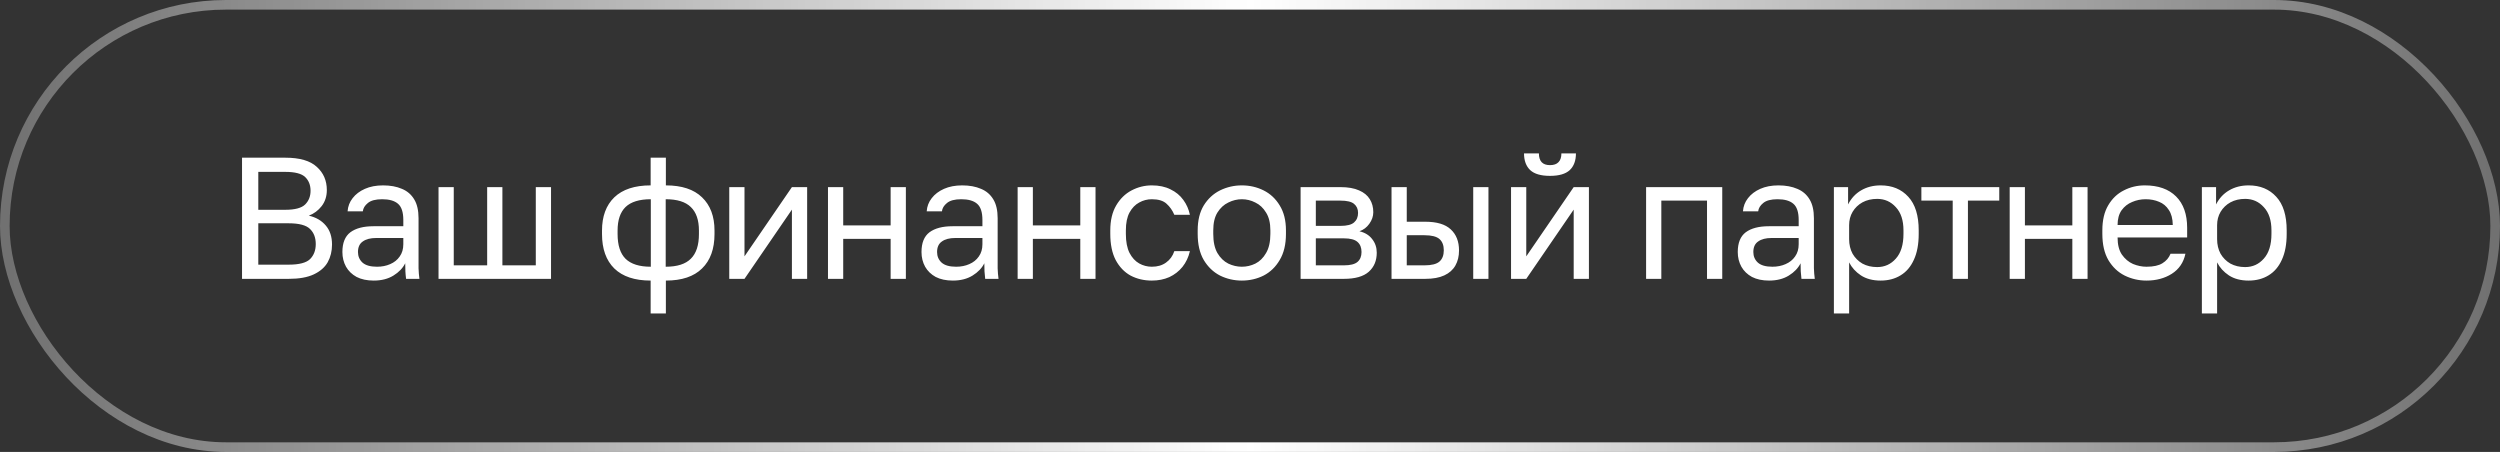
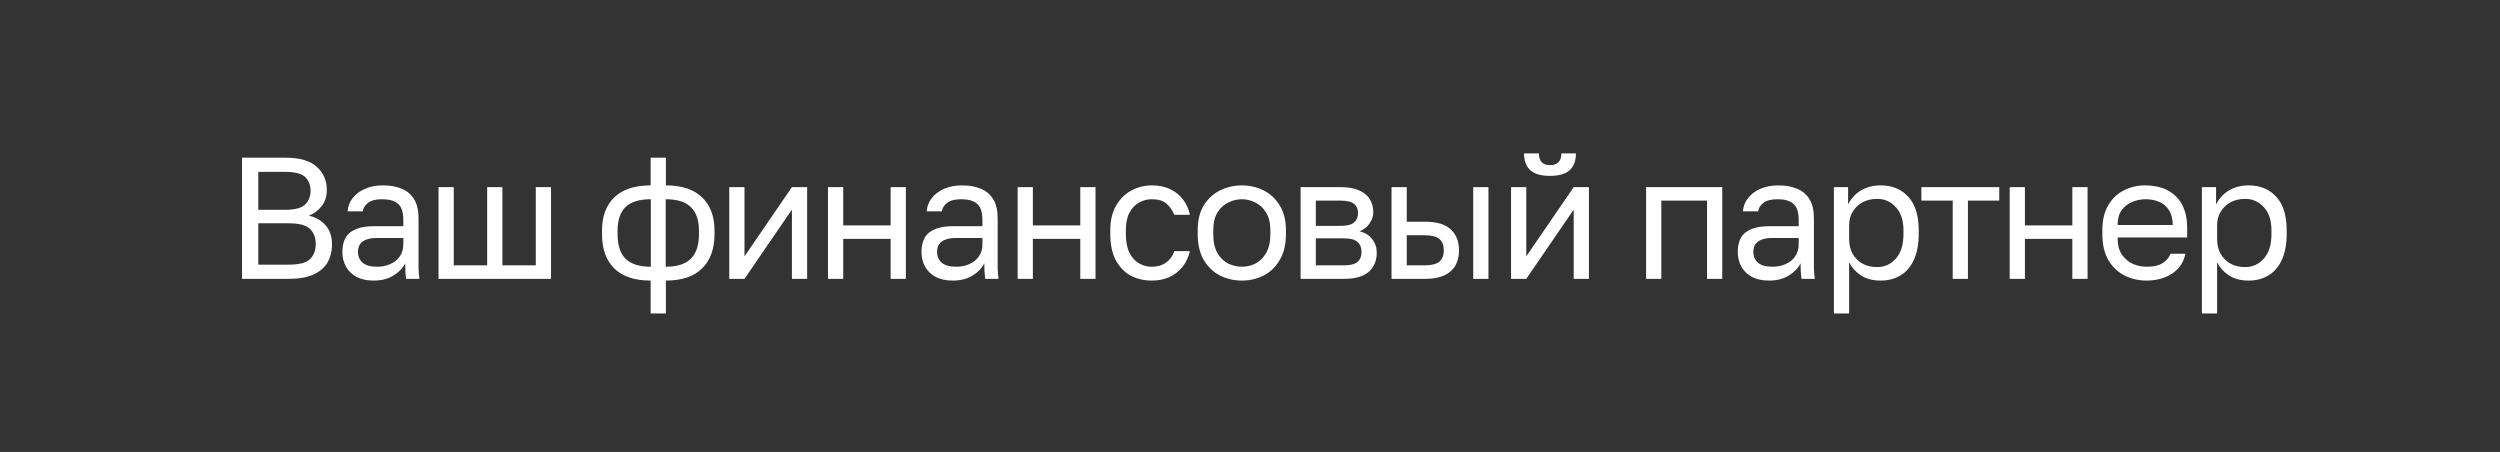
<svg xmlns="http://www.w3.org/2000/svg" width="260" height="47" viewBox="0 0 260 47" fill="none">
  <rect x="0" y="0" width="260" height="47" fill="#333333" stroke="none" />
  <path d="M25.171 29V16.4H29.671C31.171 16.4 32.263 16.718 32.947 17.354C33.642 17.978 33.99 18.782 33.99 19.766C33.99 20.414 33.81 20.972 33.45 21.44C33.09 21.896 32.647 22.226 32.118 22.43C32.862 22.598 33.45 22.94 33.883 23.456C34.315 23.96 34.531 24.62 34.531 25.436C34.531 26.12 34.38 26.732 34.081 27.272C33.781 27.8 33.3 28.22 32.641 28.532C31.98 28.844 31.11 29 30.03 29H25.171ZM26.863 27.524H30.03C31.11 27.524 31.849 27.332 32.245 26.948C32.641 26.552 32.839 26.03 32.839 25.382C32.839 24.722 32.641 24.2 32.245 23.816C31.849 23.42 31.105 23.222 30.012 23.222H26.863V27.524ZM26.863 21.818H29.671C30.678 21.818 31.369 21.632 31.741 21.26C32.112 20.888 32.298 20.414 32.298 19.838C32.298 19.25 32.112 18.776 31.741 18.416C31.369 18.056 30.678 17.876 29.671 17.876H26.863V21.818ZM38.867 29.18C38.171 29.18 37.577 29.054 37.085 28.802C36.605 28.538 36.239 28.184 35.987 27.74C35.735 27.284 35.609 26.774 35.609 26.21C35.609 25.262 35.885 24.578 36.437 24.158C37.001 23.738 37.805 23.528 38.849 23.528H41.945V22.88C41.945 22.064 41.759 21.5 41.387 21.188C41.027 20.876 40.481 20.72 39.749 20.72C39.065 20.72 38.567 20.852 38.255 21.116C37.943 21.368 37.769 21.656 37.733 21.98H36.149C36.185 21.464 36.359 21.008 36.671 20.612C36.983 20.204 37.409 19.88 37.949 19.64C38.489 19.4 39.119 19.28 39.839 19.28C40.595 19.28 41.249 19.4 41.801 19.64C42.353 19.868 42.779 20.234 43.079 20.738C43.379 21.23 43.529 21.884 43.529 22.7V26.57C43.529 27.074 43.529 27.518 43.529 27.902C43.541 28.274 43.571 28.64 43.619 29H42.233C42.197 28.724 42.173 28.466 42.161 28.226C42.149 27.974 42.143 27.692 42.143 27.38C41.891 27.884 41.483 28.31 40.919 28.658C40.355 29.006 39.671 29.18 38.867 29.18ZM39.209 27.74C39.713 27.74 40.169 27.65 40.577 27.47C40.997 27.29 41.327 27.026 41.567 26.678C41.819 26.33 41.945 25.904 41.945 25.4V24.752H39.119C38.531 24.752 38.069 24.872 37.733 25.112C37.397 25.34 37.229 25.706 37.229 26.21C37.229 26.654 37.385 27.02 37.697 27.308C38.021 27.596 38.525 27.74 39.209 27.74ZM45.607 29V19.46H47.191V27.596H50.665V19.46H52.249V27.596H55.723V19.46H57.307V29H45.607ZM67.667 32.6V29.18C66.011 29.18 64.751 28.76 63.887 27.92C63.035 27.08 62.609 25.886 62.609 24.338V23.978C62.609 22.502 63.035 21.35 63.887 20.522C64.751 19.694 66.011 19.28 67.667 19.28V16.4H69.251V19.28C70.907 19.28 72.161 19.694 73.013 20.522C73.877 21.35 74.309 22.502 74.309 23.978V24.338C74.309 25.886 73.877 27.08 73.013 27.92C72.161 28.76 70.907 29.18 69.251 29.18V32.6H67.667ZM72.689 24.338V23.978C72.689 22.886 72.407 22.07 71.843 21.53C71.291 20.99 70.421 20.72 69.233 20.72V27.74C70.421 27.74 71.291 27.464 71.843 26.912C72.407 26.36 72.689 25.502 72.689 24.338ZM64.229 23.978V24.338C64.229 25.502 64.505 26.36 65.057 26.912C65.621 27.464 66.497 27.74 67.685 27.74V20.72C66.497 20.72 65.621 20.99 65.057 21.53C64.505 22.07 64.229 22.886 64.229 23.978ZM75.843 29V19.46H77.427V26.66L82.359 19.46H83.943V29H82.359V21.8L77.427 29H75.843ZM86.11 29V19.46H87.694V23.438H92.626V19.46H94.21V29H92.626V24.842H87.694V29H86.11ZM99.094 29.18C98.398 29.18 97.804 29.054 97.312 28.802C96.832 28.538 96.466 28.184 96.214 27.74C95.962 27.284 95.836 26.774 95.836 26.21C95.836 25.262 96.112 24.578 96.664 24.158C97.228 23.738 98.032 23.528 99.076 23.528H102.172V22.88C102.172 22.064 101.986 21.5 101.614 21.188C101.254 20.876 100.708 20.72 99.976 20.72C99.292 20.72 98.794 20.852 98.482 21.116C98.17 21.368 97.996 21.656 97.96 21.98H96.376C96.412 21.464 96.586 21.008 96.898 20.612C97.21 20.204 97.636 19.88 98.176 19.64C98.716 19.4 99.346 19.28 100.066 19.28C100.822 19.28 101.476 19.4 102.028 19.64C102.58 19.868 103.006 20.234 103.306 20.738C103.606 21.23 103.756 21.884 103.756 22.7V26.57C103.756 27.074 103.756 27.518 103.756 27.902C103.768 28.274 103.798 28.64 103.846 29H102.46C102.424 28.724 102.4 28.466 102.388 28.226C102.376 27.974 102.37 27.692 102.37 27.38C102.118 27.884 101.71 28.31 101.146 28.658C100.582 29.006 99.898 29.18 99.094 29.18ZM99.436 27.74C99.94 27.74 100.396 27.65 100.804 27.47C101.224 27.29 101.554 27.026 101.794 26.678C102.046 26.33 102.172 25.904 102.172 25.4V24.752H99.346C98.758 24.752 98.296 24.872 97.96 25.112C97.624 25.34 97.456 25.706 97.456 26.21C97.456 26.654 97.612 27.02 97.924 27.308C98.248 27.596 98.752 27.74 99.436 27.74ZM105.834 29V19.46H107.418V23.438H112.35V19.46H113.934V29H112.35V24.842H107.418V29H105.834ZM119.79 29.18C118.974 29.18 118.236 29.006 117.576 28.658C116.928 28.298 116.412 27.758 116.028 27.038C115.656 26.318 115.47 25.412 115.47 24.32V23.96C115.47 22.928 115.674 22.064 116.082 21.368C116.49 20.672 117.024 20.15 117.684 19.802C118.344 19.454 119.046 19.28 119.79 19.28C120.546 19.28 121.194 19.418 121.734 19.694C122.286 19.958 122.73 20.324 123.066 20.792C123.402 21.248 123.63 21.764 123.75 22.34H122.13C121.938 21.884 121.668 21.5 121.32 21.188C120.984 20.876 120.474 20.72 119.79 20.72C119.322 20.72 118.884 20.834 118.476 21.062C118.068 21.278 117.732 21.626 117.468 22.106C117.216 22.574 117.09 23.192 117.09 23.96V24.32C117.09 25.136 117.216 25.796 117.468 26.3C117.732 26.804 118.068 27.17 118.476 27.398C118.884 27.626 119.322 27.74 119.79 27.74C120.378 27.74 120.87 27.596 121.266 27.308C121.674 27.02 121.962 26.624 122.13 26.12H123.75C123.606 26.744 123.348 27.29 122.976 27.758C122.604 28.214 122.148 28.568 121.608 28.82C121.068 29.06 120.462 29.18 119.79 29.18ZM129.149 29.18C128.345 29.18 127.589 29.006 126.881 28.658C126.185 28.298 125.621 27.758 125.189 27.038C124.769 26.318 124.559 25.412 124.559 24.32V23.96C124.559 22.928 124.769 22.064 125.189 21.368C125.621 20.672 126.185 20.15 126.881 19.802C127.589 19.454 128.345 19.28 129.149 19.28C129.965 19.28 130.721 19.454 131.417 19.802C132.113 20.15 132.671 20.672 133.091 21.368C133.523 22.064 133.739 22.928 133.739 23.96V24.32C133.739 25.412 133.523 26.318 133.091 27.038C132.671 27.758 132.113 28.298 131.417 28.658C130.721 29.006 129.965 29.18 129.149 29.18ZM129.149 27.74C129.641 27.74 130.109 27.632 130.553 27.416C131.009 27.188 131.381 26.822 131.669 26.318C131.969 25.814 132.119 25.148 132.119 24.32V23.96C132.119 23.192 131.969 22.574 131.669 22.106C131.381 21.626 131.009 21.278 130.553 21.062C130.109 20.834 129.641 20.72 129.149 20.72C128.669 20.72 128.201 20.834 127.745 21.062C127.289 21.278 126.911 21.626 126.611 22.106C126.323 22.574 126.179 23.192 126.179 23.96V24.32C126.179 25.148 126.323 25.814 126.611 26.318C126.911 26.822 127.289 27.188 127.745 27.416C128.201 27.632 128.669 27.74 129.149 27.74ZM135.262 29V19.46H139.402C140.194 19.46 140.842 19.574 141.346 19.802C141.85 20.018 142.222 20.324 142.462 20.72C142.702 21.104 142.822 21.554 142.822 22.07C142.822 22.49 142.684 22.892 142.408 23.276C142.144 23.648 141.802 23.906 141.382 24.05C141.97 24.194 142.414 24.47 142.714 24.878C143.026 25.274 143.182 25.742 143.182 26.282C143.182 27.11 142.906 27.77 142.354 28.262C141.802 28.754 140.938 29 139.762 29H135.262ZM136.846 27.596H139.762C140.434 27.596 140.908 27.476 141.184 27.236C141.46 26.996 141.598 26.654 141.598 26.21C141.598 25.754 141.46 25.406 141.184 25.166C140.908 24.914 140.434 24.788 139.762 24.788H136.846V27.596ZM136.846 23.492H139.402C140.086 23.492 140.56 23.372 140.824 23.132C141.1 22.892 141.238 22.562 141.238 22.142C141.238 21.746 141.1 21.434 140.824 21.206C140.56 20.978 140.086 20.864 139.402 20.864H136.846V23.492ZM144.719 29V19.46H146.303V23.06H148.229C149.429 23.06 150.311 23.324 150.875 23.852C151.451 24.38 151.739 25.112 151.739 26.048C151.739 26.648 151.613 27.17 151.361 27.614C151.109 28.058 150.725 28.4 150.209 28.64C149.693 28.88 149.033 29 148.229 29H144.719ZM146.303 27.596H148.139C148.883 27.596 149.405 27.464 149.705 27.2C150.005 26.936 150.155 26.546 150.155 26.03C150.155 25.514 150.005 25.124 149.705 24.86C149.405 24.596 148.883 24.464 148.139 24.464H146.303V27.596ZM153.215 29V19.46H154.799V29H153.215ZM157.148 29V19.46H158.732V26.66L163.664 19.46H165.248V29H163.664V21.8L158.732 29H157.148ZM161.198 18.29C160.262 18.29 159.578 18.092 159.146 17.696C158.714 17.288 158.498 16.706 158.498 15.95H160.046C160.046 16.358 160.142 16.664 160.334 16.868C160.526 17.072 160.814 17.174 161.198 17.174C161.594 17.174 161.888 17.072 162.08 16.868C162.284 16.664 162.386 16.358 162.386 15.95H163.898C163.898 16.706 163.682 17.288 163.25 17.696C162.818 18.092 162.134 18.29 161.198 18.29ZM171.194 29V19.46H179.114V29H177.53V20.864H172.778V29H171.194ZM183.985 29.18C183.289 29.18 182.695 29.054 182.203 28.802C181.723 28.538 181.357 28.184 181.105 27.74C180.853 27.284 180.727 26.774 180.727 26.21C180.727 25.262 181.003 24.578 181.555 24.158C182.119 23.738 182.923 23.528 183.967 23.528H187.063V22.88C187.063 22.064 186.877 21.5 186.505 21.188C186.145 20.876 185.599 20.72 184.867 20.72C184.183 20.72 183.685 20.852 183.373 21.116C183.061 21.368 182.887 21.656 182.851 21.98H181.267C181.303 21.464 181.477 21.008 181.789 20.612C182.101 20.204 182.527 19.88 183.067 19.64C183.607 19.4 184.237 19.28 184.957 19.28C185.713 19.28 186.367 19.4 186.919 19.64C187.471 19.868 187.897 20.234 188.197 20.738C188.497 21.23 188.647 21.884 188.647 22.7V26.57C188.647 27.074 188.647 27.518 188.647 27.902C188.659 28.274 188.689 28.64 188.737 29H187.351C187.315 28.724 187.291 28.466 187.279 28.226C187.267 27.974 187.261 27.692 187.261 27.38C187.009 27.884 186.601 28.31 186.037 28.658C185.473 29.006 184.789 29.18 183.985 29.18ZM184.327 27.74C184.831 27.74 185.287 27.65 185.695 27.47C186.115 27.29 186.445 27.026 186.685 26.678C186.937 26.33 187.063 25.904 187.063 25.4V24.752H184.237C183.649 24.752 183.187 24.872 182.851 25.112C182.515 25.34 182.347 25.706 182.347 26.21C182.347 26.654 182.503 27.02 182.815 27.308C183.139 27.596 183.643 27.74 184.327 27.74ZM190.725 32.6V19.46H192.201V21.26C192.525 20.624 192.975 20.138 193.551 19.802C194.139 19.454 194.817 19.28 195.585 19.28C196.785 19.28 197.745 19.676 198.465 20.468C199.185 21.248 199.545 22.412 199.545 23.96V24.32C199.545 25.4 199.377 26.3 199.041 27.02C198.717 27.74 198.255 28.28 197.655 28.64C197.067 29 196.377 29.18 195.585 29.18C194.769 29.18 194.085 29 193.533 28.64C192.993 28.28 192.585 27.83 192.309 27.29V32.6H190.725ZM195.225 27.776C196.005 27.776 196.653 27.482 197.169 26.894C197.697 26.306 197.961 25.448 197.961 24.32V23.96C197.961 22.916 197.697 22.112 197.169 21.548C196.653 20.972 196.005 20.684 195.225 20.684C194.649 20.684 194.139 20.804 193.695 21.044C193.263 21.284 192.921 21.614 192.669 22.034C192.429 22.442 192.309 22.904 192.309 23.42V24.86C192.309 25.436 192.429 25.946 192.669 26.39C192.921 26.822 193.263 27.164 193.695 27.416C194.139 27.656 194.649 27.776 195.225 27.776ZM203.081 29V20.864H199.823V19.46H207.923V20.864H204.665V29H203.081ZM209.007 29V19.46H210.591V23.438H215.523V19.46H217.107V29H215.523V24.842H210.591V29H209.007ZM223.234 29.18C222.43 29.18 221.674 29.006 220.966 28.658C220.27 28.31 219.706 27.776 219.274 27.056C218.854 26.336 218.644 25.424 218.644 24.32V23.96C218.644 22.904 218.848 22.034 219.256 21.35C219.664 20.654 220.204 20.138 220.876 19.802C221.548 19.454 222.274 19.28 223.054 19.28C224.458 19.28 225.544 19.664 226.312 20.432C227.08 21.2 227.464 22.286 227.464 23.69V24.698H220.228C220.228 25.442 220.378 26.036 220.678 26.48C220.99 26.924 221.374 27.248 221.83 27.452C222.298 27.644 222.766 27.74 223.234 27.74C223.954 27.74 224.506 27.62 224.89 27.38C225.286 27.14 225.568 26.81 225.736 26.39H227.284C227.092 27.302 226.618 27.998 225.862 28.478C225.118 28.946 224.242 29.18 223.234 29.18ZM223.144 20.72C222.652 20.72 222.184 20.816 221.74 21.008C221.296 21.188 220.93 21.476 220.642 21.872C220.366 22.268 220.228 22.778 220.228 23.402H225.97C225.958 22.742 225.82 22.22 225.556 21.836C225.304 21.44 224.968 21.158 224.548 20.99C224.128 20.81 223.66 20.72 223.144 20.72ZM228.995 32.6V19.46H230.471V21.26C230.795 20.624 231.245 20.138 231.821 19.802C232.409 19.454 233.087 19.28 233.855 19.28C235.055 19.28 236.015 19.676 236.735 20.468C237.455 21.248 237.815 22.412 237.815 23.96V24.32C237.815 25.4 237.647 26.3 237.311 27.02C236.987 27.74 236.525 28.28 235.925 28.64C235.337 29 234.647 29.18 233.855 29.18C233.039 29.18 232.355 29 231.803 28.64C231.263 28.28 230.855 27.83 230.579 27.29V32.6H228.995ZM233.495 27.776C234.275 27.776 234.923 27.482 235.439 26.894C235.967 26.306 236.231 25.448 236.231 24.32V23.96C236.231 22.916 235.967 22.112 235.439 21.548C234.923 20.972 234.275 20.684 233.495 20.684C232.919 20.684 232.409 20.804 231.965 21.044C231.533 21.284 231.191 21.614 230.939 22.034C230.699 22.442 230.579 22.904 230.579 23.42V24.86C230.579 25.436 230.699 25.946 230.939 26.39C231.191 26.822 231.533 27.164 231.965 27.416C232.409 27.656 232.919 27.776 233.495 27.776Z" fill="white" />
-   <rect x="0.5" y="0.5" width="259" height="46" rx="23" stroke="url(#paint0_linear_295_2)" />
  <defs>
    <linearGradient id="paint0_linear_295_2" x1="0" y1="23.5" x2="260" y2="23.5" gradientUnits="userSpaceOnUse">
      <stop stop-color="white" stop-opacity="0.3" />
      <stop offset="0.5" stop-color="white" />
      <stop offset="1" stop-color="white" stop-opacity="0.3" />
    </linearGradient>
  </defs>
</svg>